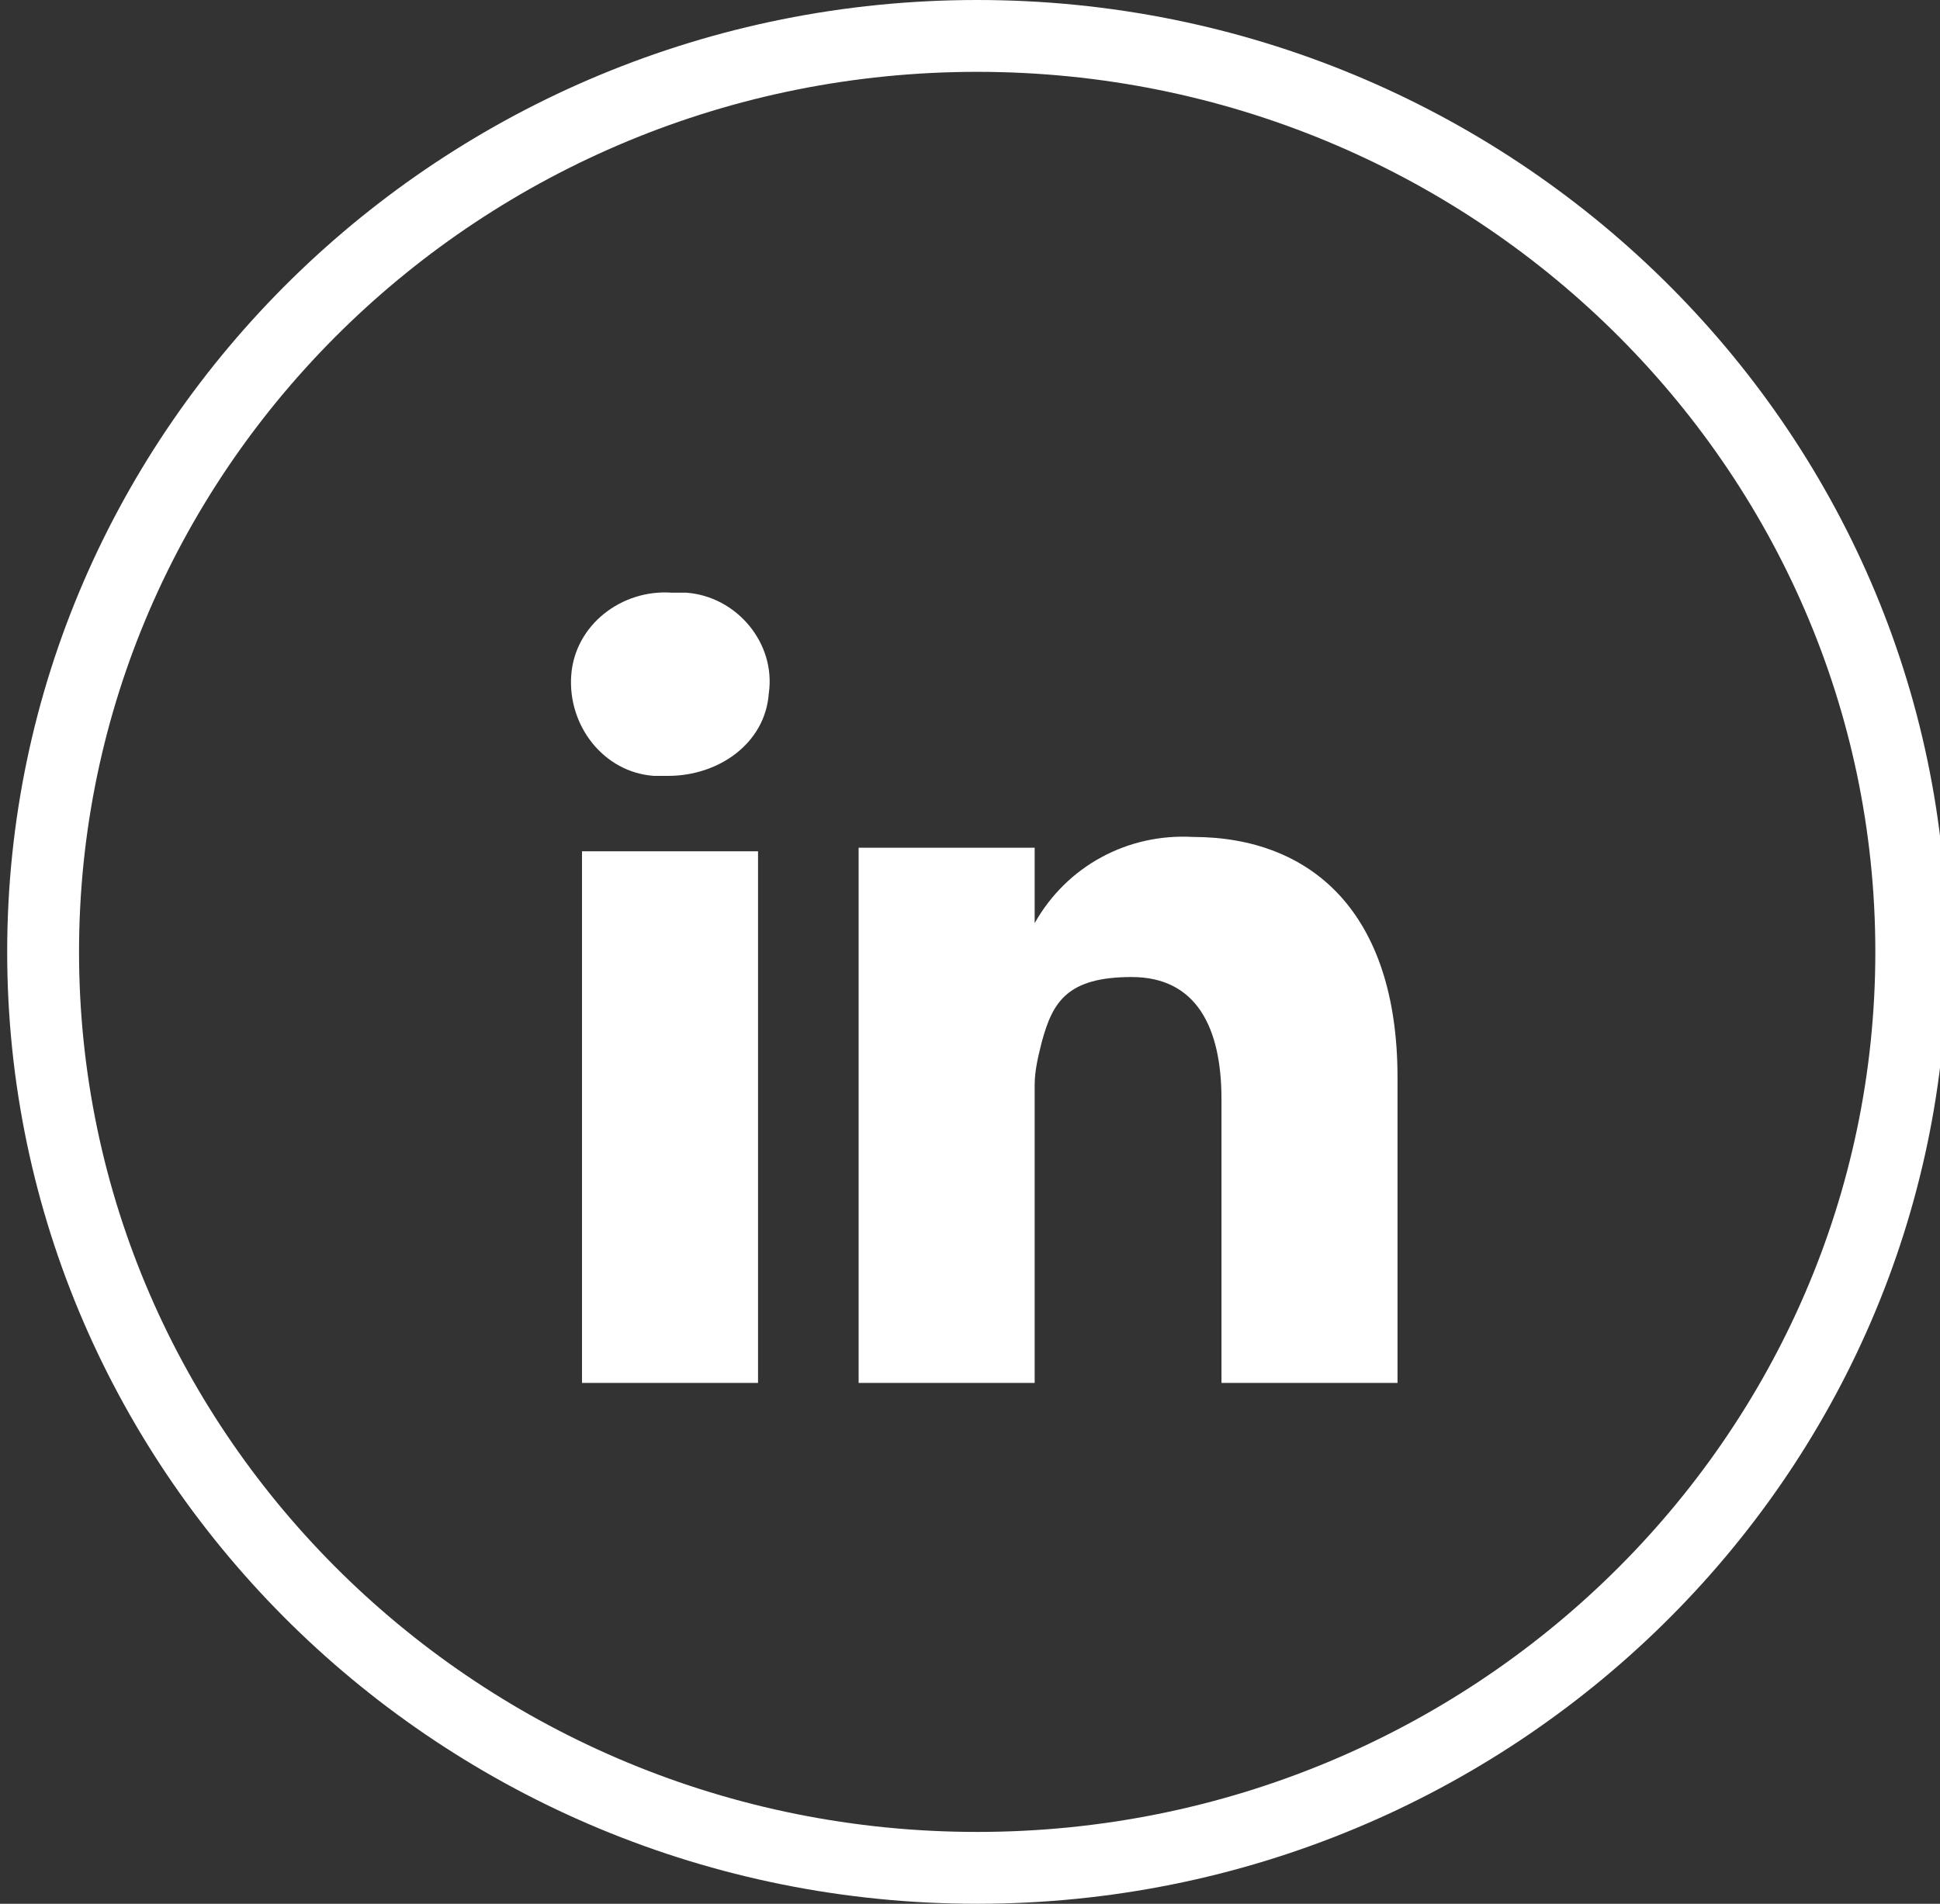
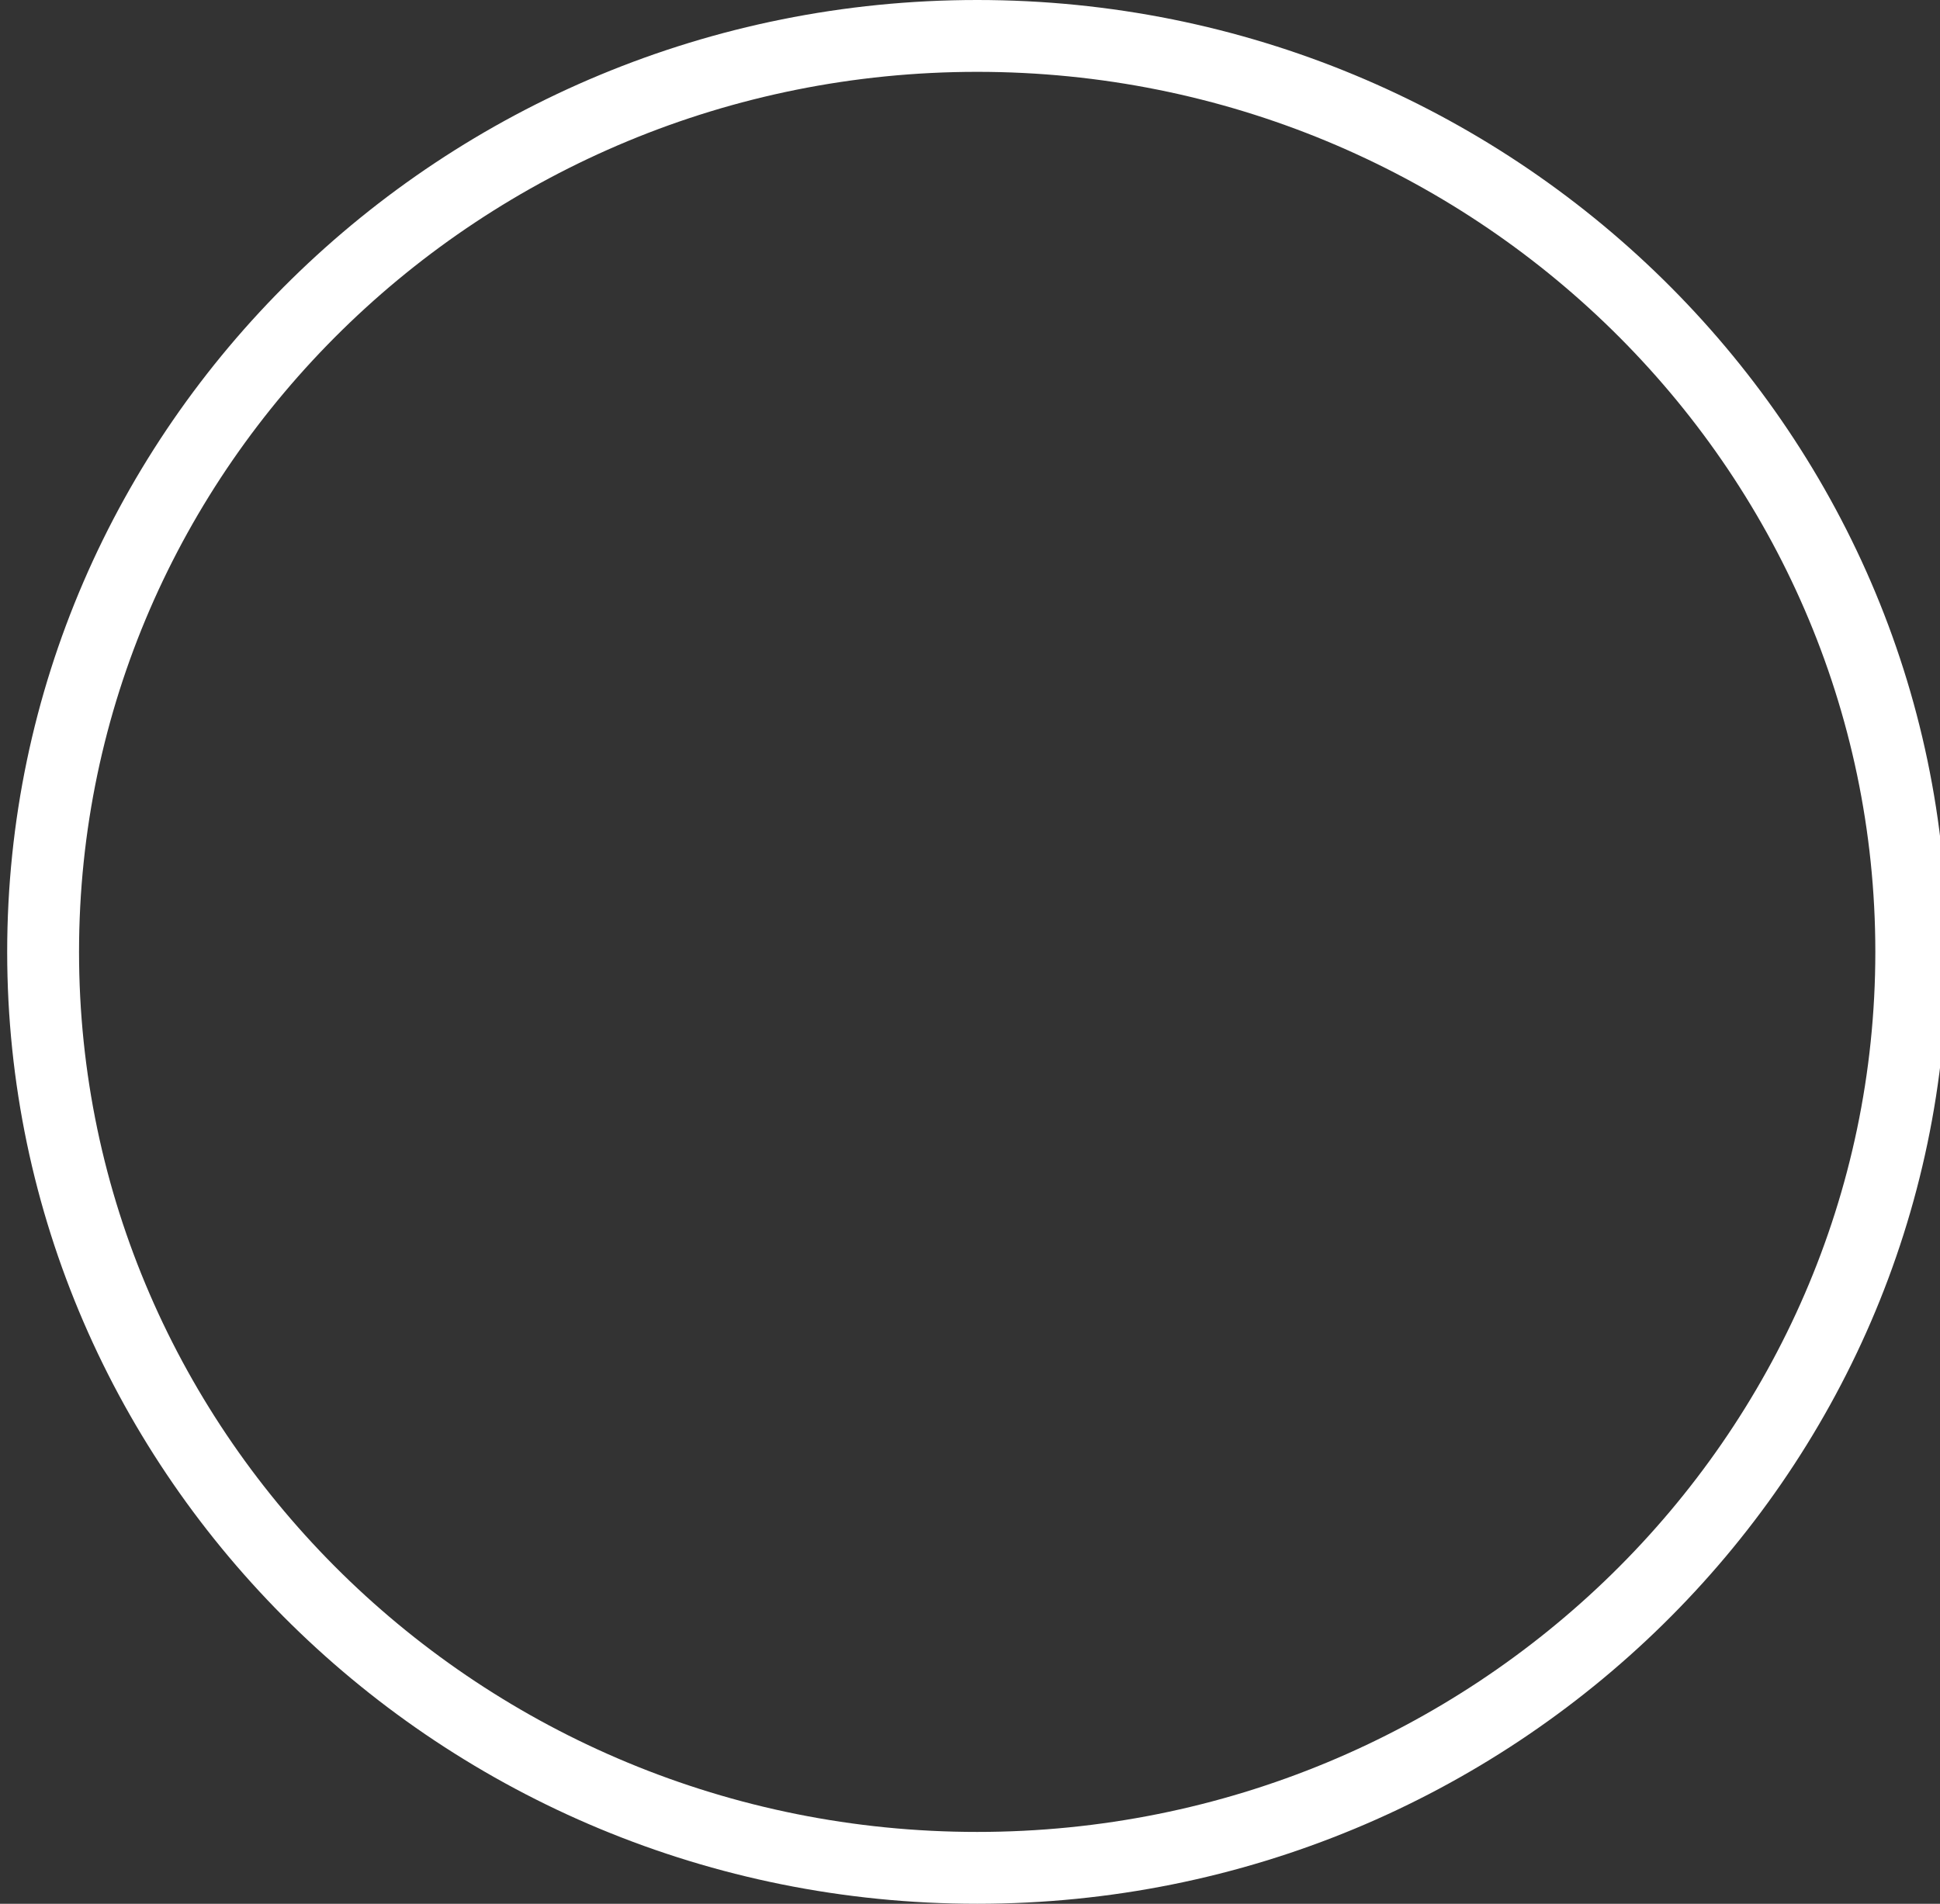
<svg xmlns="http://www.w3.org/2000/svg" id="Layer_1" version="1.1" viewBox="0 0 54 53">
  <rect x="0" y="0" width="54" height="53" fill="#333333" stroke="none" />
  <defs>
    <style> .st0 { fill: #fff; } </style>
  </defs>
  <path class="st0" d="M27.2,53C12.3,53,.2,41.1.2,26.5S12.3,0,27.2,0s27,11.9,27,26.5-12.1,26.5-27,26.5ZM27.2,2C13.4,2,2.2,13,2.2,26.5s11.2,24.5,25,24.5,25-11,25-24.5S41,2,27.2,2Z" />
  <g id="Group_21">
    <g id="Group_20">
-       <path id="Path_76" class="st0" d="M38.9,30v8.5h-4.9v-7.9c0-2-.7-3.4-2.5-3.4s-2.2.7-2.5,1.8c-.1.4-.2.8-.2,1.2v8.3h-4.9v-14.9h4.9v2.1h0c.9-1.6,2.6-2.5,4.4-2.4,3.3,0,5.7,2.1,5.7,6.7h0ZM18.7,16.5c-1.4-.1-2.7.9-2.8,2.3-.1,1.4.9,2.7,2.3,2.8h.4c1.4,0,2.7-.9,2.8-2.3.2-1.4-.9-2.7-2.3-2.8,0,0-.4,0-.4,0ZM16.2,38.5h4.9v-14.8h-4.9v14.8Z" />
-     </g>
+       </g>
  </g>
</svg>